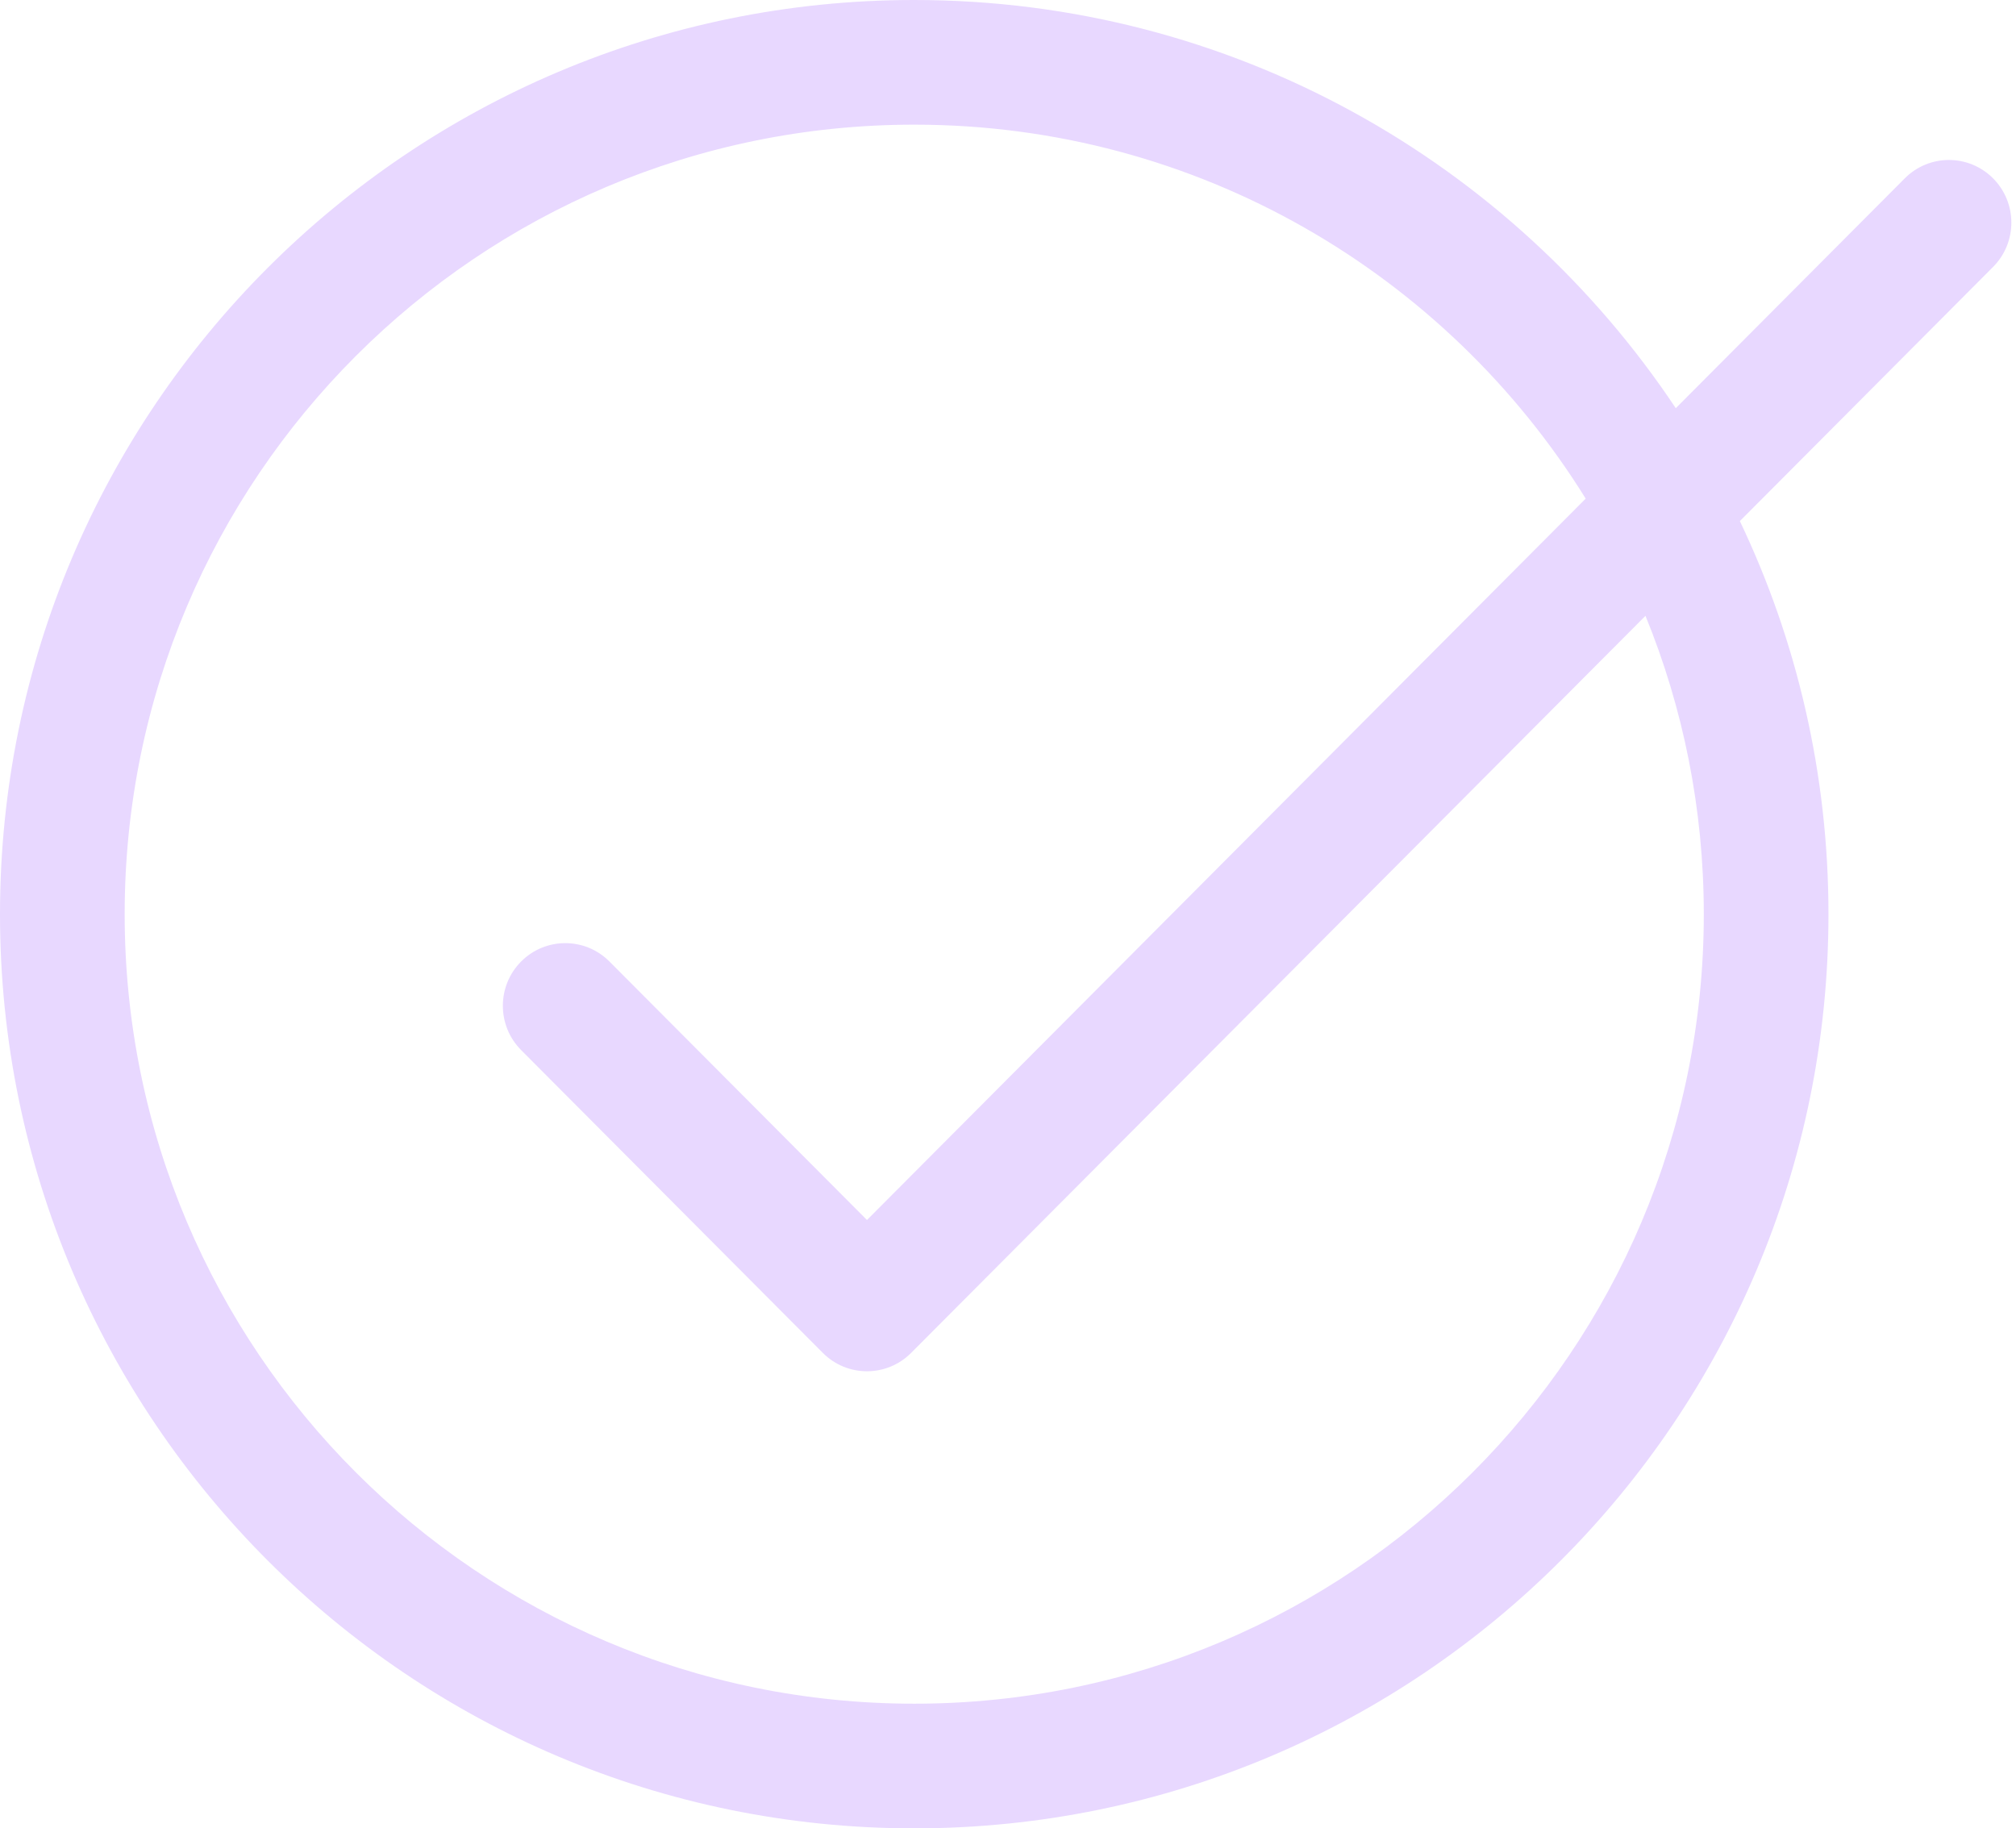
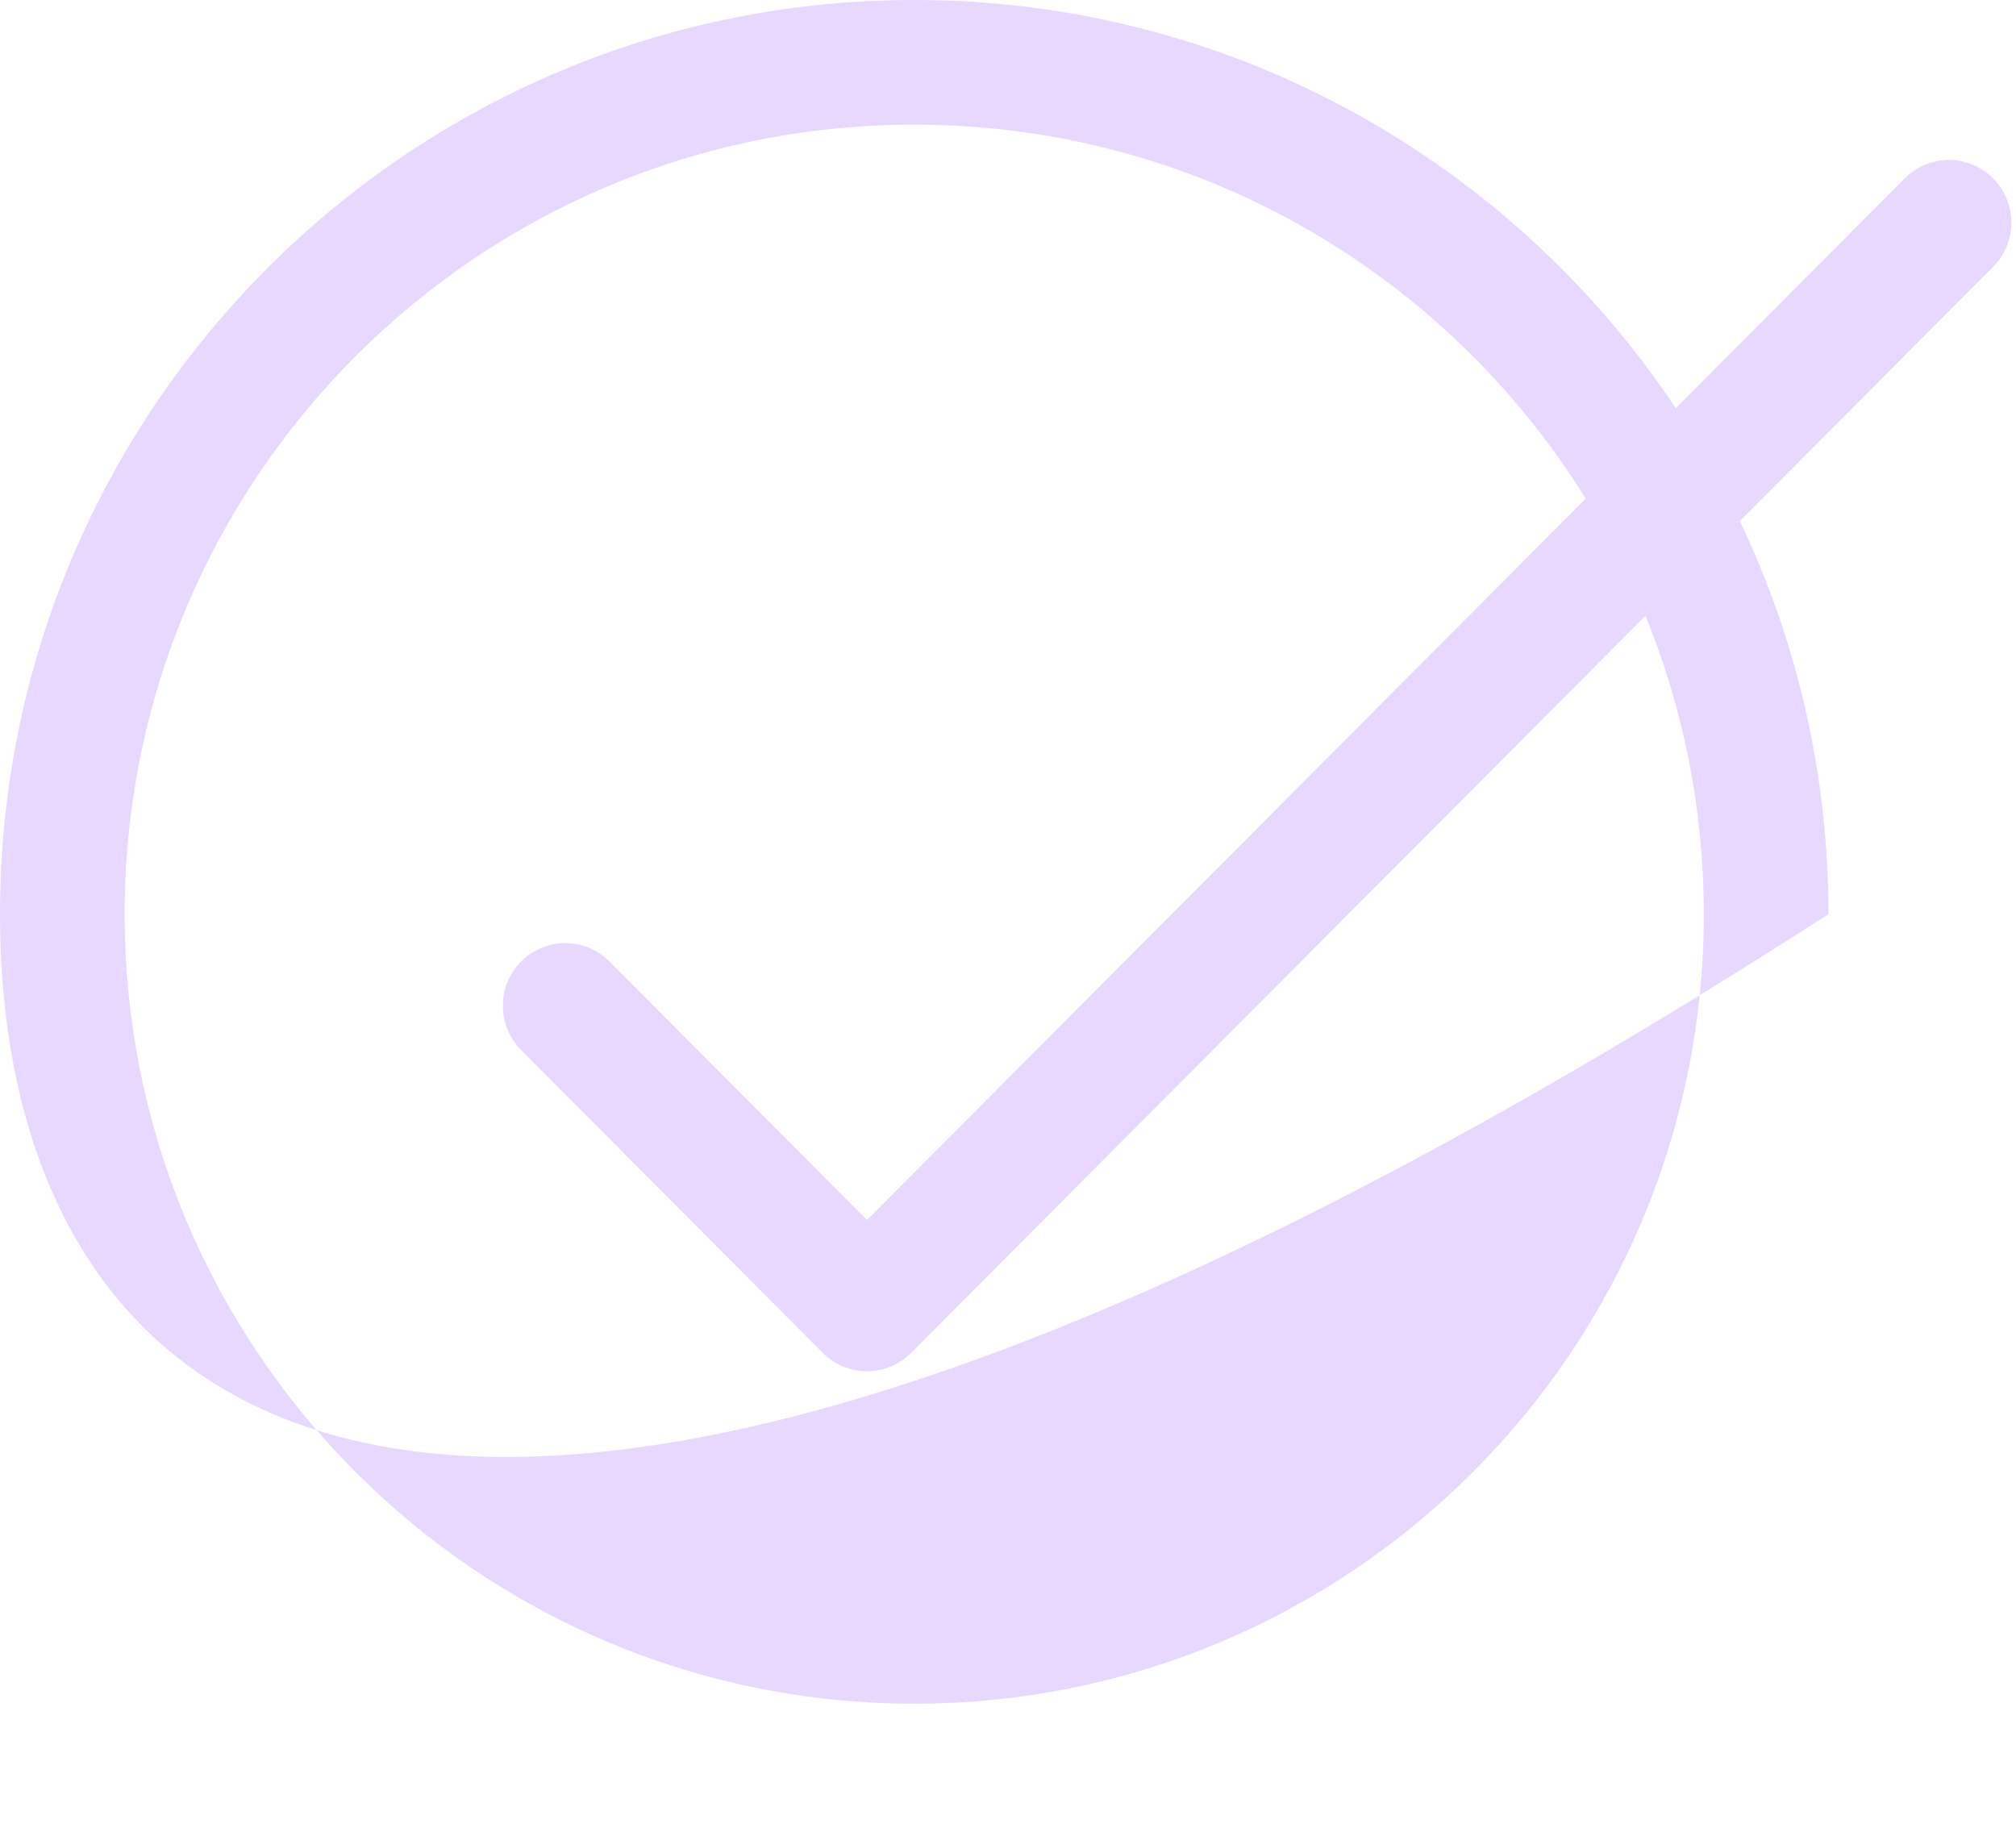
<svg xmlns="http://www.w3.org/2000/svg" width="172" height="156" viewBox="0 0 172 156" fill="none">
-   <path fill-rule="evenodd" clip-rule="evenodd" d="M145.364 78C145.364 115.204 115.204 145.364 78 145.364C40.796 145.364 10.636 115.204 10.636 78C10.636 40.796 40.796 10.636 78 10.636C102.194 10.636 123.409 23.391 135.288 42.543L73.968 104.094L51.994 82.037C49.914 79.949 46.542 79.949 44.463 82.037C42.383 84.124 42.383 87.509 44.463 89.597L70.203 115.434C72.282 117.522 75.654 117.522 77.734 115.434L140.388 52.543C143.596 60.397 145.364 68.992 145.364 78ZM148.441 44.46C153.287 54.62 156 65.993 156 78C156 121.078 121.078 156 78 156C34.922 156 0 121.078 0 78C0 34.922 34.922 0 78 0C105.113 0 128.995 13.834 142.973 34.828L162.512 15.216C164.591 13.128 167.963 13.128 170.043 15.216C172.123 17.303 172.123 20.688 170.043 22.776L148.441 44.46Z" fill="#E8D8FF" />
+   <path fill-rule="evenodd" clip-rule="evenodd" d="M145.364 78C145.364 115.204 115.204 145.364 78 145.364C40.796 145.364 10.636 115.204 10.636 78C10.636 40.796 40.796 10.636 78 10.636C102.194 10.636 123.409 23.391 135.288 42.543L73.968 104.094L51.994 82.037C49.914 79.949 46.542 79.949 44.463 82.037C42.383 84.124 42.383 87.509 44.463 89.597L70.203 115.434C72.282 117.522 75.654 117.522 77.734 115.434L140.388 52.543C143.596 60.397 145.364 68.992 145.364 78ZM148.441 44.46C153.287 54.62 156 65.993 156 78C34.922 156 0 121.078 0 78C0 34.922 34.922 0 78 0C105.113 0 128.995 13.834 142.973 34.828L162.512 15.216C164.591 13.128 167.963 13.128 170.043 15.216C172.123 17.303 172.123 20.688 170.043 22.776L148.441 44.46Z" fill="#E8D8FF" />
</svg>